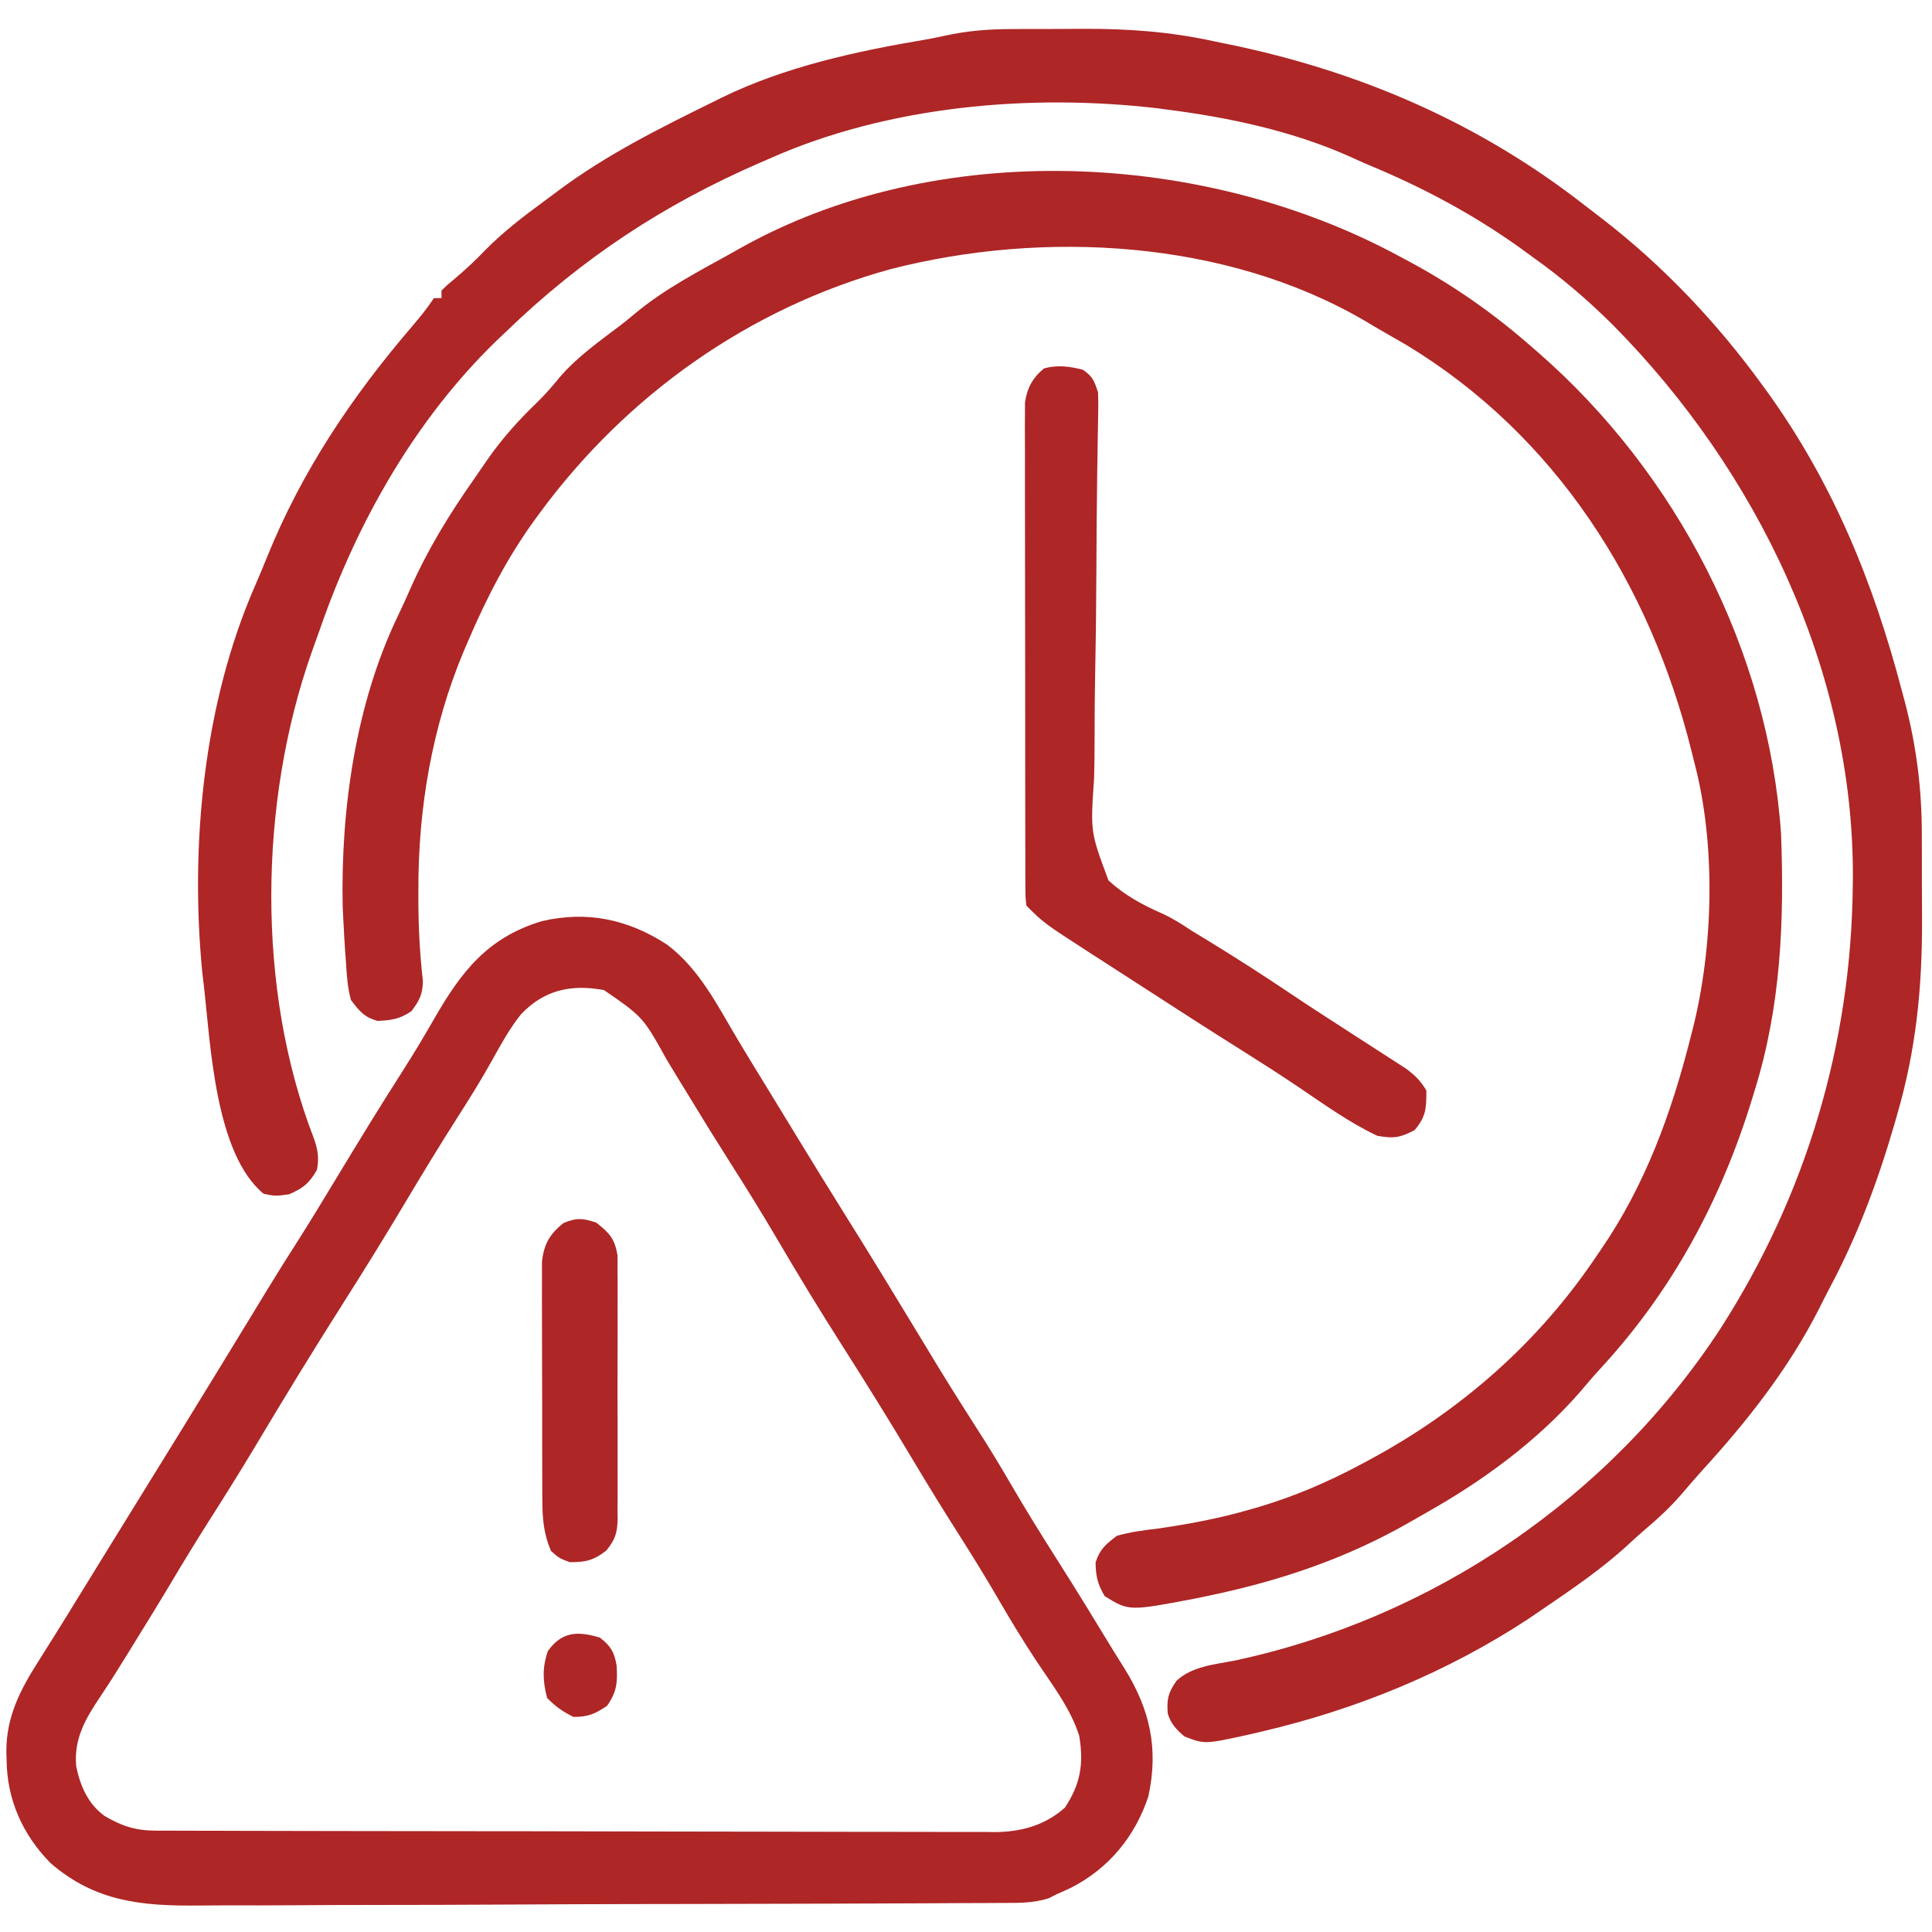
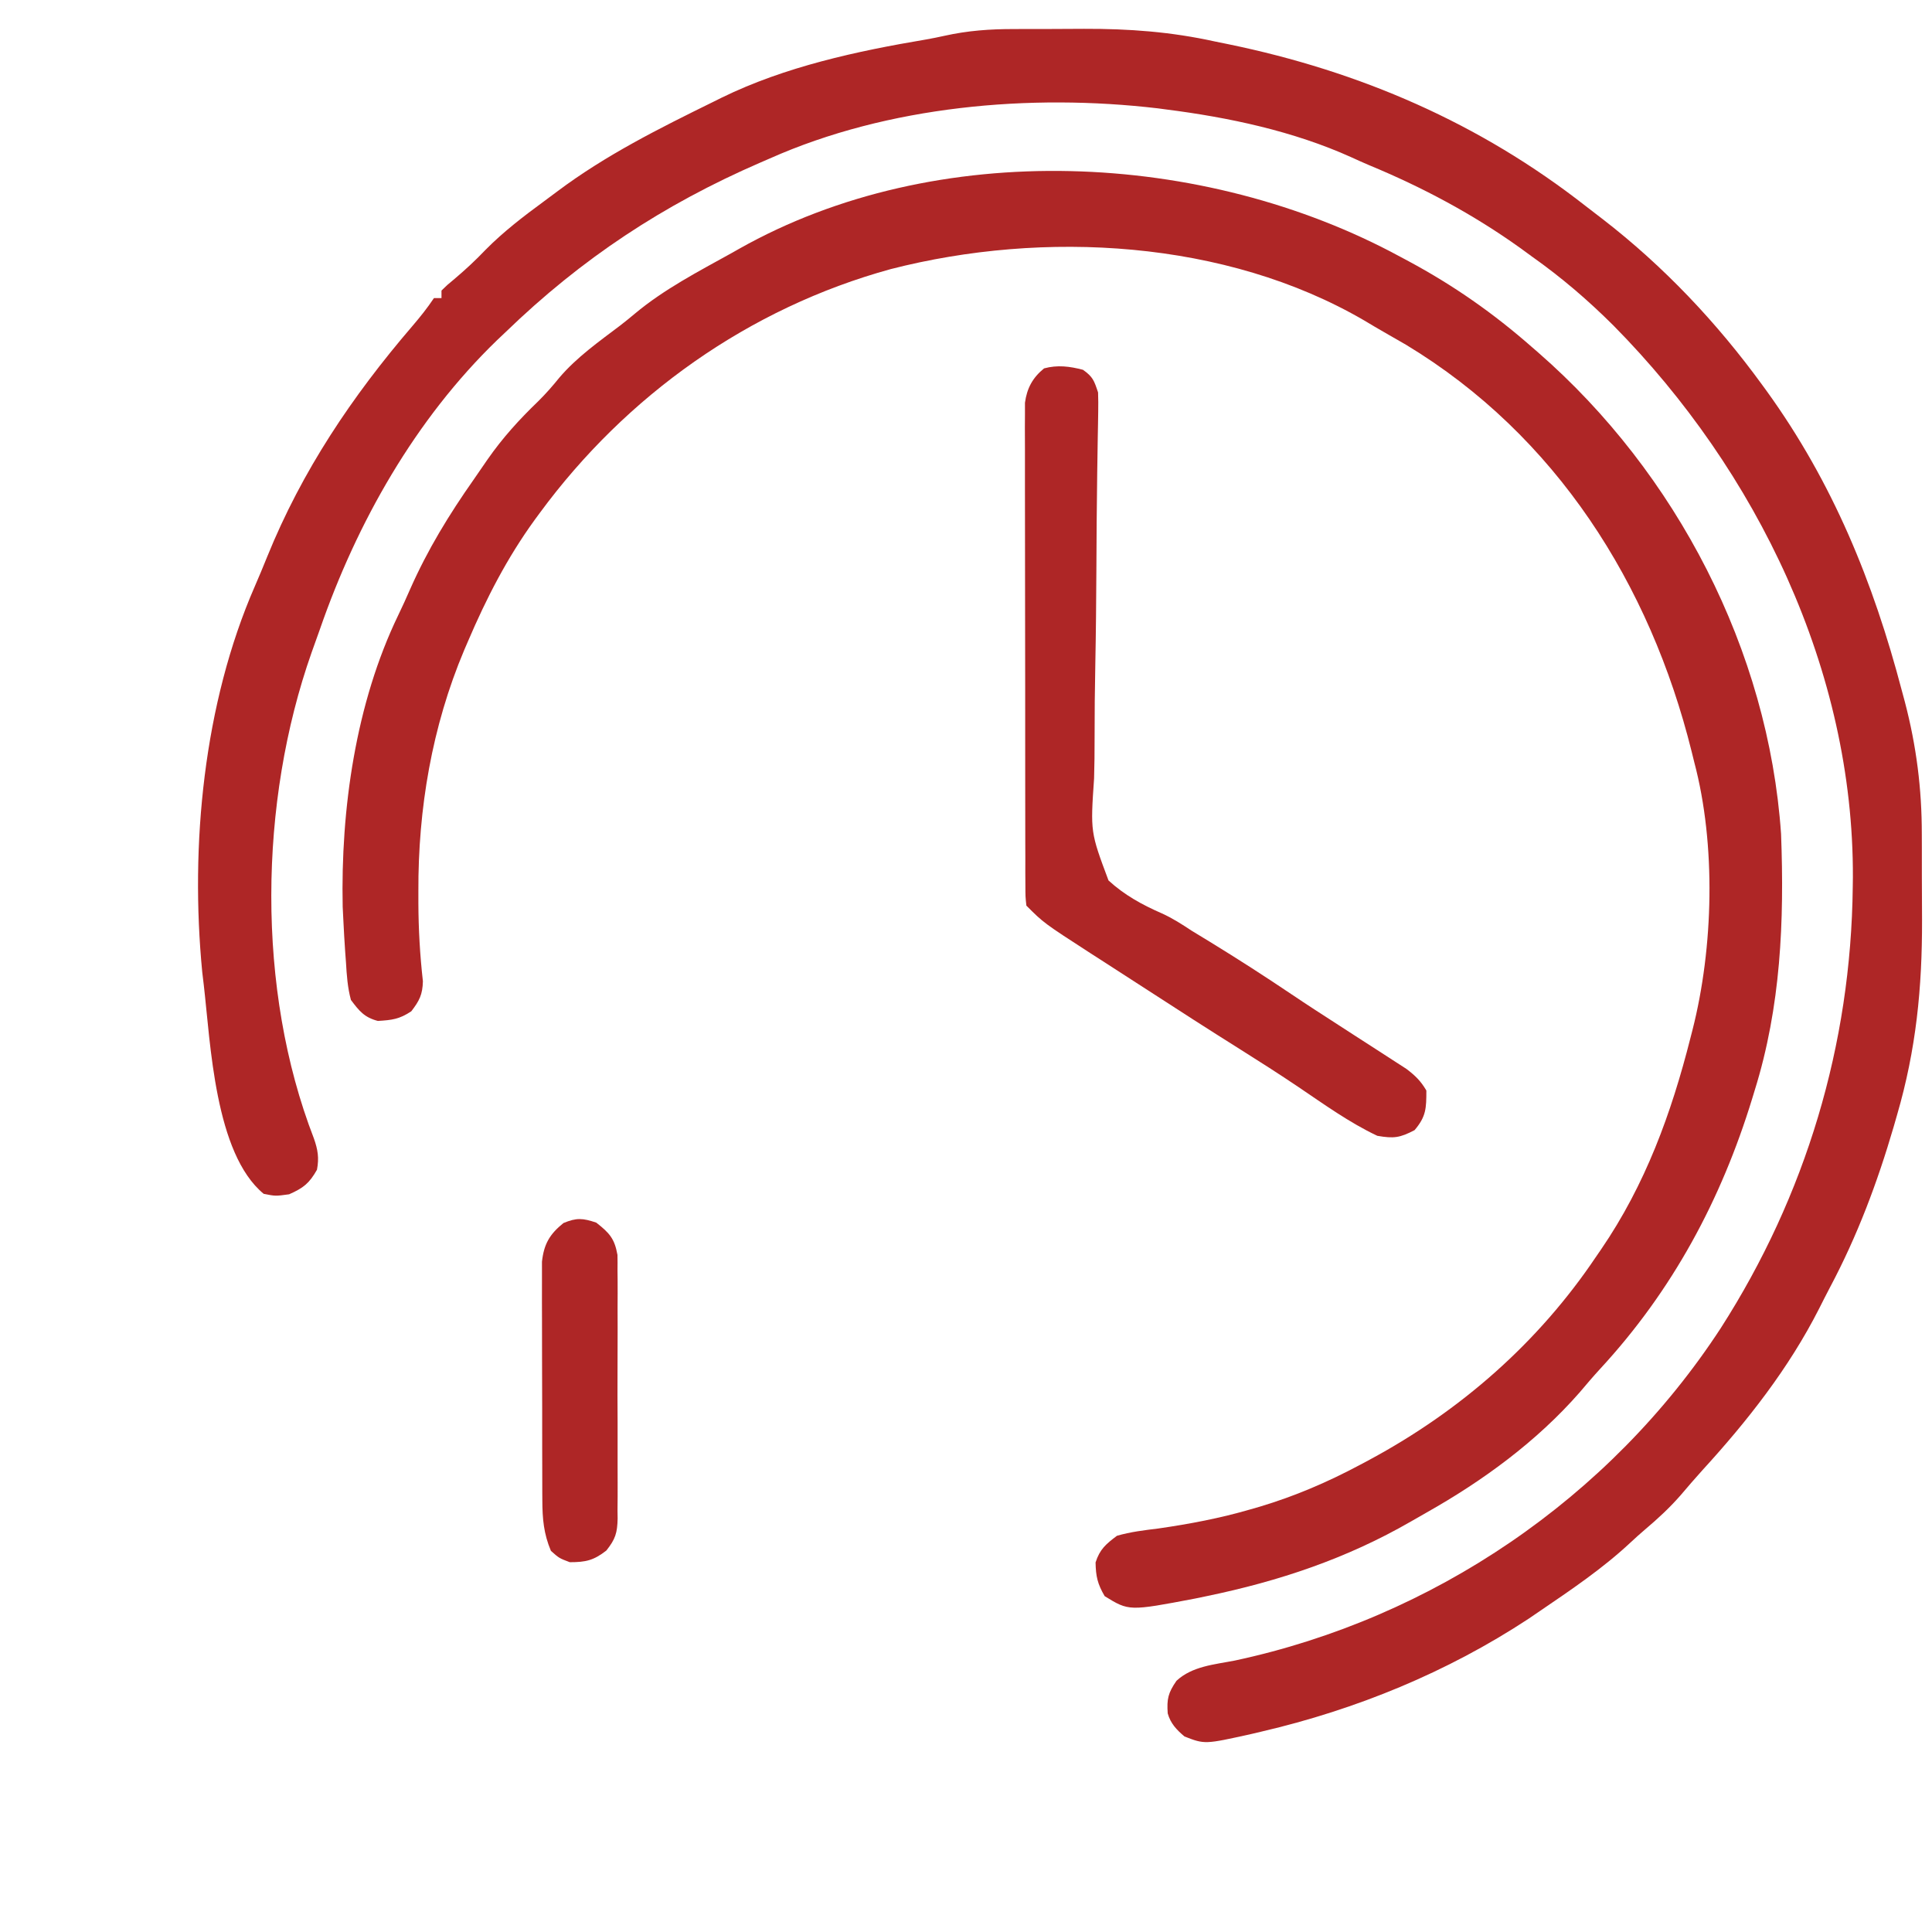
<svg xmlns="http://www.w3.org/2000/svg" version="1.1" width="512" height="512">
  <path d="M0 0 C0.989 -0.004 1.977 -0.009 2.996 -0.013 C5.078 -0.019 7.159 -0.019 9.241 -0.015 C12.37 -0.012 15.498 -0.035 18.627 -0.061 C30.557 -0.099 41.694 0.728 53.34 3.301 C54.47 3.53 55.6 3.76 56.764 3.997 C91.737 11.201 123.466 24.885 151.636 46.967 C153.092 48.107 154.562 49.229 156.035 50.348 C172.236 62.859 186.321 77.773 198.34 94.301 C198.927 95.103 198.927 95.103 199.525 95.921 C217.059 120.201 227.789 146.567 235.34 175.301 C235.737 176.777 235.737 176.777 236.143 178.284 C239.202 189.965 240.65 201.336 240.641 213.406 C240.645 214.61 240.649 215.814 240.654 217.055 C240.659 219.585 240.66 222.116 240.656 224.646 C240.652 228.461 240.676 232.276 240.701 236.092 C240.749 254.104 239.138 270.406 234.09 287.738 C233.787 288.794 233.484 289.85 233.172 290.937 C228.842 305.737 223.576 319.761 216.347 333.388 C215.344 335.293 214.372 337.212 213.406 339.137 C205.355 354.976 194.457 368.835 182.496 381.922 C180.544 384.076 178.657 386.271 176.777 388.488 C173.881 391.811 170.771 394.697 167.406 397.539 C166.053 398.693 164.726 399.877 163.43 401.094 C156.033 408.006 147.689 413.617 139.34 419.301 C138.368 419.963 137.396 420.626 136.395 421.309 C114.824 435.491 90.795 445.327 65.715 451.176 C64.803 451.391 63.89 451.607 62.951 451.829 C50.616 454.572 50.616 454.572 45.246 452.488 C43.141 450.71 41.549 449.047 40.797 446.363 C40.531 442.57 40.896 440.942 43.117 437.734 C47.292 433.851 53.19 433.419 58.59 432.363 C111.068 421.129 157.972 389.292 187.34 344.301 C209.91 309.108 221.89 269.147 222.34 227.301 C222.351 226.5 222.361 225.699 222.373 224.875 C222.614 170.001 196.939 117.059 158.965 78.613 C152.161 71.833 145.181 65.848 137.34 60.301 C136.307 59.547 135.275 58.793 134.211 58.016 C121.656 49.035 108.367 41.955 94.124 36.053 C92.55 35.389 90.994 34.682 89.441 33.969 C74.09 27.041 56.992 23.418 40.34 21.301 C39.63 21.207 38.921 21.112 38.19 21.015 C4.31 17.034 -33.36 20.374 -64.66 34.301 C-65.521 34.673 -66.381 35.046 -67.268 35.43 C-92.895 46.553 -114.569 60.856 -134.66 80.301 C-135.407 81.007 -136.153 81.714 -136.922 82.441 C-158.617 103.412 -174.078 130.772 -183.883 159.067 C-184.593 161.109 -185.326 163.141 -186.066 165.172 C-200.079 204.861 -200.769 254.53 -185.492 293.954 C-184.429 296.952 -184.062 299.161 -184.66 302.301 C-186.71 305.908 -188.231 307.11 -192.035 308.801 C-195.66 309.301 -195.66 309.301 -198.785 308.676 C-211.747 297.968 -212.855 268.842 -214.66 253.301 C-214.793 252.19 -214.926 251.078 -215.062 249.934 C-218.314 216.344 -214.715 178.798 -201.133 147.688 C-199.997 145.076 -198.908 142.461 -197.844 139.82 C-188.593 117.016 -175.37 97.351 -159.391 78.728 C-157.326 76.316 -155.424 73.947 -153.66 71.301 C-153 71.301 -152.34 71.301 -151.66 71.301 C-151.66 70.641 -151.66 69.981 -151.66 69.301 C-150.191 67.855 -150.191 67.855 -148.16 66.176 C-145.271 63.73 -142.581 61.23 -139.973 58.488 C-135.199 53.668 -129.903 49.616 -124.446 45.613 C-123.274 44.752 -122.106 43.884 -120.944 43.008 C-108.146 33.408 -93.972 26.337 -79.66 19.301 C-78.573 18.761 -78.573 18.761 -77.464 18.21 C-60.613 9.955 -41.565 5.843 -23.163 2.751 C-21.564 2.464 -19.971 2.147 -18.386 1.793 C-12.198 0.413 -6.328 -0.006 0 0 Z " fill="#AE2626" transform="translate(268.66,7.699)" />
  <path d="M0 0 C0.756 0.403 1.511 0.807 2.29 1.223 C14.267 7.667 24.787 15.031 35 24 C35.553 24.48 36.105 24.959 36.675 25.454 C73.27 57.365 97.659 104.331 101 153 C101.872 176.153 100.948 198.744 94 221 C93.685 222.035 93.685 222.035 93.364 223.09 C85.134 249.954 72.247 273.981 53.109 294.703 C51.221 296.759 49.42 298.863 47.625 301 C36.243 314 22.041 324.388 7.057 332.839 C5.656 333.63 4.26 334.429 2.869 335.235 C-14.144 345.046 -32.047 351.033 -51.25 355 C-52.748 355.312 -52.748 355.312 -54.276 355.63 C-71.803 358.967 -71.803 358.967 -78.25 355 C-80.154 351.737 -80.59 349.759 -80.664 346.062 C-79.538 342.566 -77.936 341.211 -75 339 C-71.386 337.949 -67.73 337.522 -64 337.062 C-55.699 335.864 -47.682 334.346 -39.625 332 C-38.801 331.763 -37.978 331.526 -37.129 331.281 C-27.823 328.496 -19.123 324.762 -10.562 320.188 C-9.732 319.744 -8.901 319.301 -8.046 318.845 C16.081 305.859 36.711 287.789 52 265 C52.426 264.381 52.852 263.762 53.292 263.124 C65.041 245.959 71.925 227.062 77 207 C77.173 206.329 77.345 205.658 77.523 204.967 C83.085 183.134 83.793 155.854 78 134 C77.774 133.086 77.549 132.171 77.316 131.229 C66.304 86.834 41.376 47.392 1.625 23.375 C-0.287 22.258 -2.206 21.157 -4.132 20.066 C-5.917 19.047 -7.679 17.997 -9.441 16.941 C-46.192 -4.485 -94.43 -7.07 -134.938 3.312 C-172.476 13.616 -205.033 36.758 -228 68 C-228.433 68.589 -228.867 69.178 -229.313 69.785 C-236.622 79.869 -242.111 90.565 -247 102 C-247.326 102.758 -247.653 103.515 -247.989 104.296 C-256.521 124.526 -260.224 146.357 -260.125 168.25 C-260.125 169.246 -260.125 170.241 -260.126 171.267 C-260.097 178.25 -259.712 185.098 -258.926 192.039 C-259.015 195.59 -259.856 197.203 -262 200 C-265.168 202.112 -267.132 202.332 -270.867 202.559 C-274.447 201.621 -275.794 199.937 -278 197 C-278.891 193.712 -279.113 190.455 -279.312 187.062 C-279.382 186.118 -279.452 185.174 -279.524 184.201 C-279.714 181.468 -279.866 178.736 -280 176 C-280.061 174.784 -280.121 173.569 -280.184 172.316 C-280.721 146.473 -276.764 118.399 -265.422 94.945 C-264.339 92.703 -263.32 90.462 -262.328 88.18 C-257.698 77.69 -251.974 68.342 -245.384 58.97 C-244.175 57.249 -242.988 55.512 -241.805 53.773 C-237.814 48.038 -233.388 43.17 -228.355 38.328 C-226.323 36.319 -224.541 34.282 -222.75 32.062 C-218.108 26.628 -212.274 22.528 -206.604 18.234 C-205.299 17.23 -204.025 16.185 -202.762 15.129 C-194.962 8.611 -185.855 3.912 -177 -1 C-176.39 -1.346 -175.781 -1.692 -175.152 -2.048 C-122.784 -31.591 -51.92 -28.142 0 0 Z " fill="#AE2626" transform="translate(371,68)" />
-   <path d="M0 0 C8.593 6.426 13.434 16.219 18.822 25.28 C21.104 29.103 23.434 32.896 25.762 36.691 C26.677 38.189 27.593 39.686 28.508 41.184 C28.961 41.926 29.415 42.668 29.882 43.433 C31.272 45.708 32.66 47.985 34.047 50.262 C38.415 57.428 42.802 64.581 47.262 71.691 C53.861 82.216 60.316 92.829 66.754 103.453 C74.248 115.844 74.248 115.844 82.012 128.066 C85.174 132.93 88.159 137.866 91.074 142.879 C95.134 149.86 99.382 156.701 103.717 163.514 C108.611 171.216 113.376 178.993 118.104 186.797 C119.113 188.448 120.143 190.087 121.176 191.723 C127.946 202.529 130.399 213.021 127.57 225.82 C124.055 236.396 117.086 244.854 107.137 249.941 C105.856 250.547 104.563 251.13 103.262 251.691 C102.596 252.033 101.93 252.375 101.245 252.727 C96.997 254.101 92.982 253.988 88.543 253.986 C87.558 253.993 86.572 254 85.557 254.008 C82.252 254.03 78.947 254.038 75.641 254.045 C73.273 254.058 70.904 254.071 68.535 254.085 C61.422 254.124 54.31 254.145 47.197 254.163 C43.841 254.171 40.486 254.182 37.13 254.193 C25.964 254.227 14.797 254.256 3.63 254.27 C0.734 254.274 -2.161 254.278 -5.057 254.282 C-5.777 254.283 -6.497 254.284 -7.238 254.285 C-18.877 254.301 -30.515 254.352 -42.153 254.417 C-54.123 254.483 -66.092 254.519 -78.061 254.525 C-84.773 254.53 -91.485 254.548 -98.197 254.598 C-104.52 254.645 -110.841 254.653 -117.164 254.633 C-119.475 254.632 -121.786 254.644 -124.096 254.672 C-139.198 254.842 -151.588 253.646 -163.396 243.381 C-170.784 235.866 -174.911 226.513 -174.988 216.066 C-175.009 215.392 -175.03 214.718 -175.051 214.023 C-175.121 204.765 -171.441 197.589 -166.551 189.941 C-166.062 189.161 -165.574 188.38 -165.071 187.575 C-164.089 186.005 -163.103 184.437 -162.113 182.872 C-160.233 179.89 -158.392 176.885 -156.551 173.879 C-155.28 171.816 -154.009 169.754 -152.738 167.691 C-152.14 166.718 -151.542 165.745 -150.926 164.742 C-146.71 157.883 -142.477 151.036 -138.238 144.191 C-131.605 133.48 -124.996 122.754 -118.426 112.004 C-117.963 111.247 -117.501 110.49 -117.024 109.71 C-114.625 105.784 -112.229 101.856 -109.836 97.926 C-109.359 97.143 -108.882 96.36 -108.39 95.553 C-107.494 94.084 -106.6 92.614 -105.706 91.144 C-103.321 87.234 -100.892 83.357 -98.422 79.5 C-94.731 73.717 -91.174 67.855 -87.631 61.981 C-81.81 52.335 -75.927 42.736 -69.856 33.245 C-67.028 28.803 -64.331 24.307 -61.711 19.74 C-54.54 7.259 -47.569 -1.855 -33.176 -6.184 C-21.237 -8.997 -10.295 -6.707 0 0 Z M-38.738 18.566 C-41.732 22.361 -44.029 26.539 -46.371 30.756 C-49.175 35.788 -52.196 40.652 -55.301 45.504 C-60.08 52.989 -64.691 60.563 -69.238 68.191 C-74.625 77.22 -80.135 86.153 -85.777 95.023 C-93.812 107.661 -101.613 120.439 -109.282 133.301 C-113.233 139.904 -117.323 146.411 -121.452 152.903 C-124.794 158.169 -128.043 163.48 -131.231 168.84 C-134.551 174.41 -137.951 179.928 -141.363 185.441 C-141.922 186.348 -142.482 187.254 -143.058 188.188 C-145.341 191.879 -147.623 195.564 -150.055 199.16 C-154.039 205.083 -157.229 210.462 -156.539 217.816 C-155.476 222.965 -153.428 227.729 -149.062 230.914 C-144.579 233.593 -140.779 234.813 -135.617 234.826 C-134.39 234.832 -134.39 234.832 -133.139 234.839 C-132.247 234.839 -131.354 234.839 -130.434 234.839 C-129.482 234.842 -128.529 234.846 -127.548 234.85 C-124.347 234.861 -121.147 234.865 -117.947 234.868 C-115.655 234.875 -113.364 234.881 -111.072 234.888 C-103.54 234.909 -96.009 234.92 -88.477 234.93 C-85.884 234.934 -83.291 234.938 -80.699 234.942 C-69.915 234.959 -59.131 234.974 -48.347 234.981 C-45.55 234.983 -42.752 234.985 -39.955 234.987 C-39.26 234.987 -38.565 234.988 -37.849 234.988 C-26.59 234.996 -15.332 235.022 -4.074 235.054 C7.492 235.087 19.058 235.105 30.624 235.108 C37.115 235.111 43.606 235.12 50.097 235.145 C56.204 235.168 62.311 235.172 68.419 235.162 C70.658 235.162 72.898 235.168 75.137 235.182 C78.199 235.199 81.26 235.192 84.323 235.179 C85.204 235.19 86.086 235.201 86.994 235.212 C93.96 235.14 100.147 233.445 105.453 228.754 C109.607 222.506 110.516 217.099 109.262 209.691 C106.95 202.322 101.834 195.828 97.622 189.419 C94.371 184.465 91.293 179.443 88.324 174.316 C84.807 168.251 81.155 162.292 77.387 156.379 C73.202 149.812 69.124 143.192 65.137 136.504 C59.06 126.317 52.81 116.249 46.43 106.25 C40.474 96.9 34.726 87.458 29.122 77.893 C25.096 71.043 20.918 64.305 16.647 57.605 C13.225 52.234 9.88 46.822 6.574 41.379 C5.232 39.181 3.888 36.985 2.543 34.789 C1.7 33.409 0.86 32.028 0.023 30.645 C-6.318 19.225 -6.318 19.225 -16.672 12.074 C-25.346 10.467 -32.574 12.003 -38.738 18.566 Z " fill="#AE2626" transform="translate(176.738,250.309)" />
  <path d="M0 0 C2.644 1.876 2.952 2.857 4 6 C4.065 7.699 4.068 9.401 4.037 11.101 C4.021 12.157 4.005 13.212 3.988 14.3 C3.965 15.457 3.943 16.615 3.92 17.808 C3.88 20.337 3.842 22.866 3.804 25.395 C3.794 26.062 3.783 26.728 3.772 27.415 C3.641 35.96 3.598 44.507 3.553 53.054 C3.508 61.37 3.436 69.684 3.27 77.999 C3.138 84.609 3.071 91.215 3.078 97.826 C3.08 101.321 3.05 104.809 2.942 108.303 C1.967 122.512 1.967 122.512 6.766 135.33 C10.976 139.198 15.662 141.761 20.873 144.043 C23.704 145.317 26.24 146.951 28.824 148.664 C30.444 149.654 32.065 150.641 33.688 151.625 C41.006 156.111 48.202 160.731 55.316 165.531 C59.404 168.285 63.545 170.955 67.688 173.625 C69.111 174.545 70.534 175.466 71.957 176.387 C73.926 177.66 75.895 178.933 77.869 180.198 C79.542 181.271 81.209 182.354 82.875 183.438 C83.801 184.034 84.726 184.631 85.68 185.246 C88.022 187.017 89.525 188.466 91 191 C91 195.729 90.941 197.893 87.875 201.5 C83.986 203.529 82.38 203.765 78 203 C70.584 199.499 63.843 194.622 57.056 190.043 C51.972 186.618 46.816 183.323 41.625 180.062 C33.464 174.933 25.355 169.731 17.274 164.476 C14.778 162.856 12.276 161.244 9.773 159.633 C7.995 158.484 6.216 157.336 4.438 156.188 C3.616 155.66 2.795 155.133 1.949 154.59 C-10.403 146.597 -10.403 146.597 -15 142 C-15.254 139.644 -15.254 139.644 -15.261 136.63 C-15.268 135.49 -15.275 134.35 -15.282 133.176 C-15.28 131.919 -15.277 130.663 -15.275 129.368 C-15.28 128.049 -15.285 126.73 -15.29 125.372 C-15.304 121.748 -15.304 118.124 -15.302 114.5 C-15.301 111.475 -15.305 108.451 -15.31 105.427 C-15.321 98.291 -15.322 91.154 -15.316 84.018 C-15.31 76.657 -15.322 69.295 -15.343 61.933 C-15.361 55.615 -15.367 49.296 -15.364 42.978 C-15.362 39.203 -15.364 35.429 -15.378 31.654 C-15.391 28.103 -15.389 24.551 -15.376 21 C-15.372 19.077 -15.384 17.154 -15.395 15.231 C-15.388 14.082 -15.381 12.934 -15.374 11.751 C-15.374 10.755 -15.375 9.759 -15.375 8.734 C-14.846 4.876 -13.34 2.092 -10.312 -0.375 C-6.762 -1.335 -3.537 -0.926 0 0 Z " fill="#AE2626" transform="translate(287,98)" />
  <path d="M0 0 C3.464 2.721 4.853 4.176 5.635 8.567 C5.664 9.958 5.667 11.349 5.647 12.74 C5.66 13.885 5.66 13.885 5.674 15.053 C5.695 17.567 5.681 20.08 5.664 22.594 C5.667 24.346 5.672 26.098 5.679 27.85 C5.686 31.519 5.675 35.186 5.652 38.855 C5.623 43.553 5.64 48.25 5.67 52.947 C5.688 56.564 5.682 60.181 5.669 63.798 C5.666 65.53 5.67 67.262 5.681 68.994 C5.694 71.417 5.675 73.837 5.647 76.26 C5.657 76.973 5.667 77.686 5.678 78.42 C5.597 82.243 5.086 83.892 2.678 86.921 C-0.677 89.526 -2.77 90 -7 90 C-9.812 88.938 -9.812 88.938 -12 87 C-13.915 82.451 -14.257 78.513 -14.275 73.605 C-14.282 72.533 -14.282 72.533 -14.29 71.44 C-14.304 69.094 -14.303 66.748 -14.301 64.402 C-14.305 62.764 -14.309 61.125 -14.314 59.487 C-14.321 56.06 -14.321 52.633 -14.316 49.206 C-14.31 44.819 -14.327 40.432 -14.35 36.045 C-14.365 32.664 -14.366 29.283 -14.363 25.902 C-14.363 24.285 -14.368 22.667 -14.378 21.05 C-14.391 18.788 -14.384 16.527 -14.372 14.265 C-14.373 12.98 -14.374 11.695 -14.374 10.37 C-13.852 5.665 -12.337 3.084 -8.688 0.125 C-5.206 -1.332 -3.573 -1.191 0 0 Z " fill="#AE2626" transform="translate(158,324)" />
-   <path d="M0 0 C2.863 2.219 3.796 3.817 4.41 7.379 C4.673 11.897 4.5 14.28 1.875 18.062 C-1.327 20.22 -3.142 21 -7 21 C-9.879 19.626 -11.75 18.25 -14 16 C-15.183 11.554 -15.317 7.919 -13.812 3.562 C-10.126 -1.649 -5.872 -1.805 0 0 Z " fill="#AE2626" transform="translate(159,434)" />
</svg>